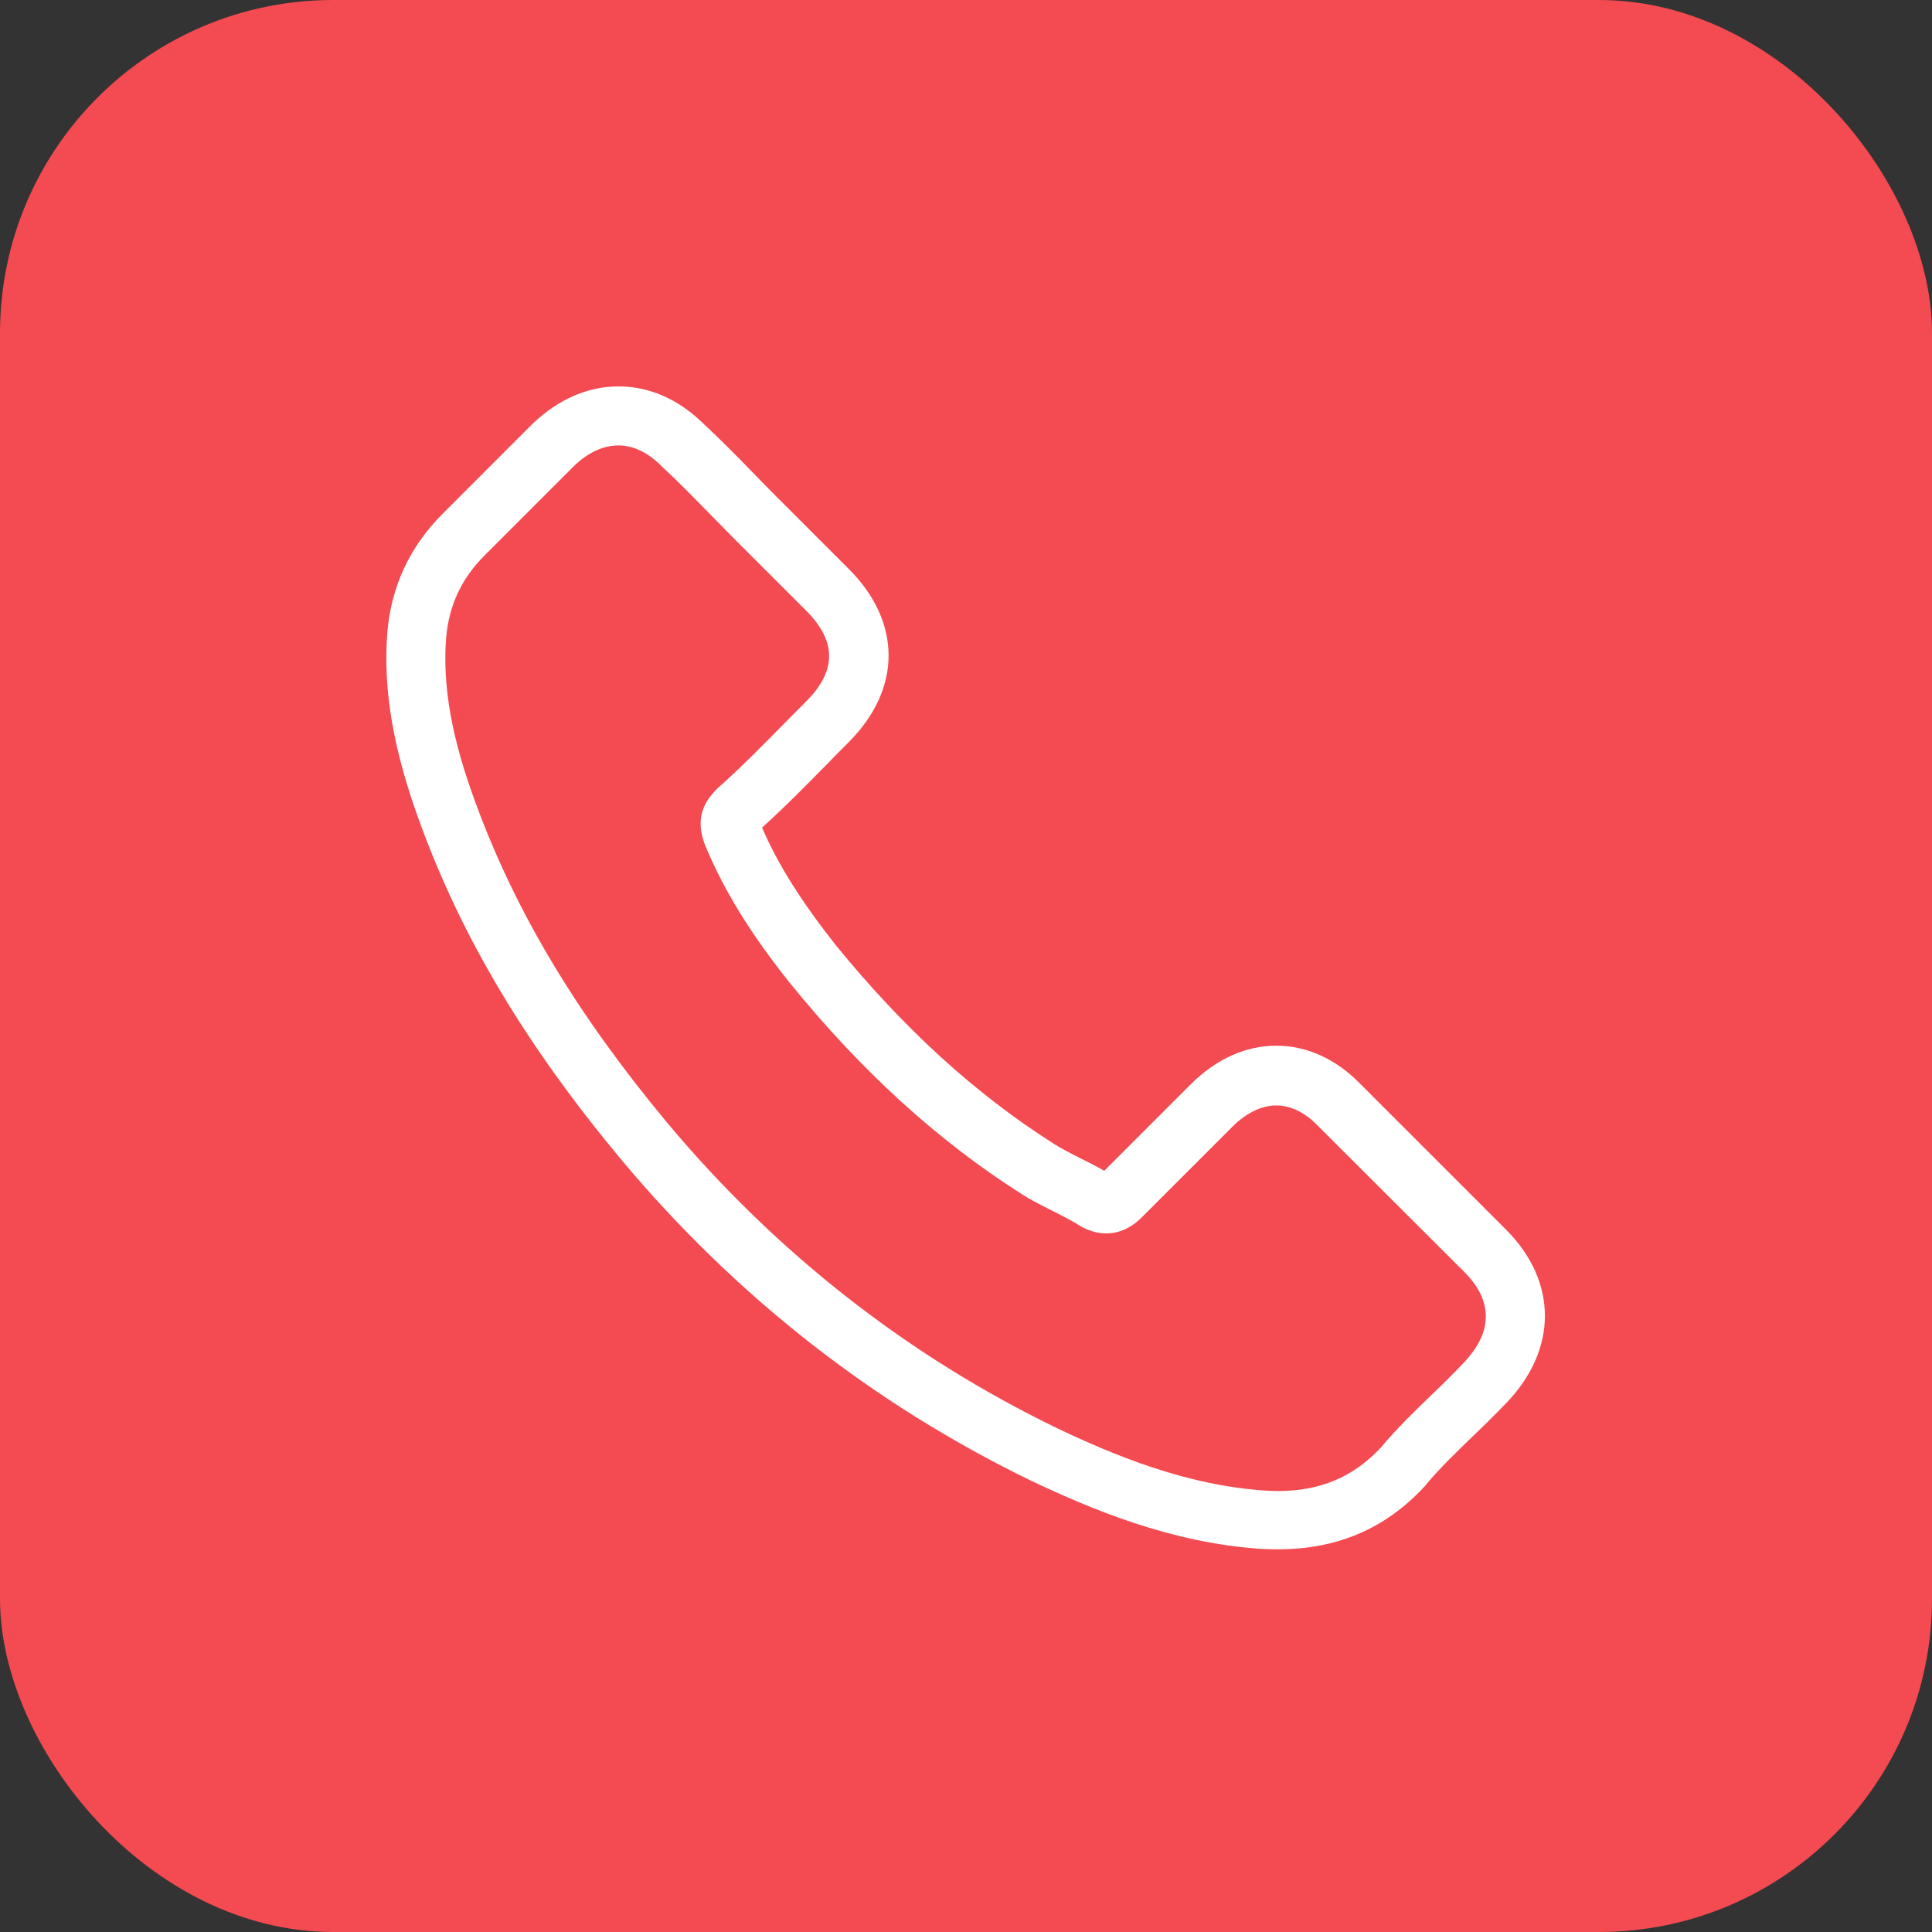
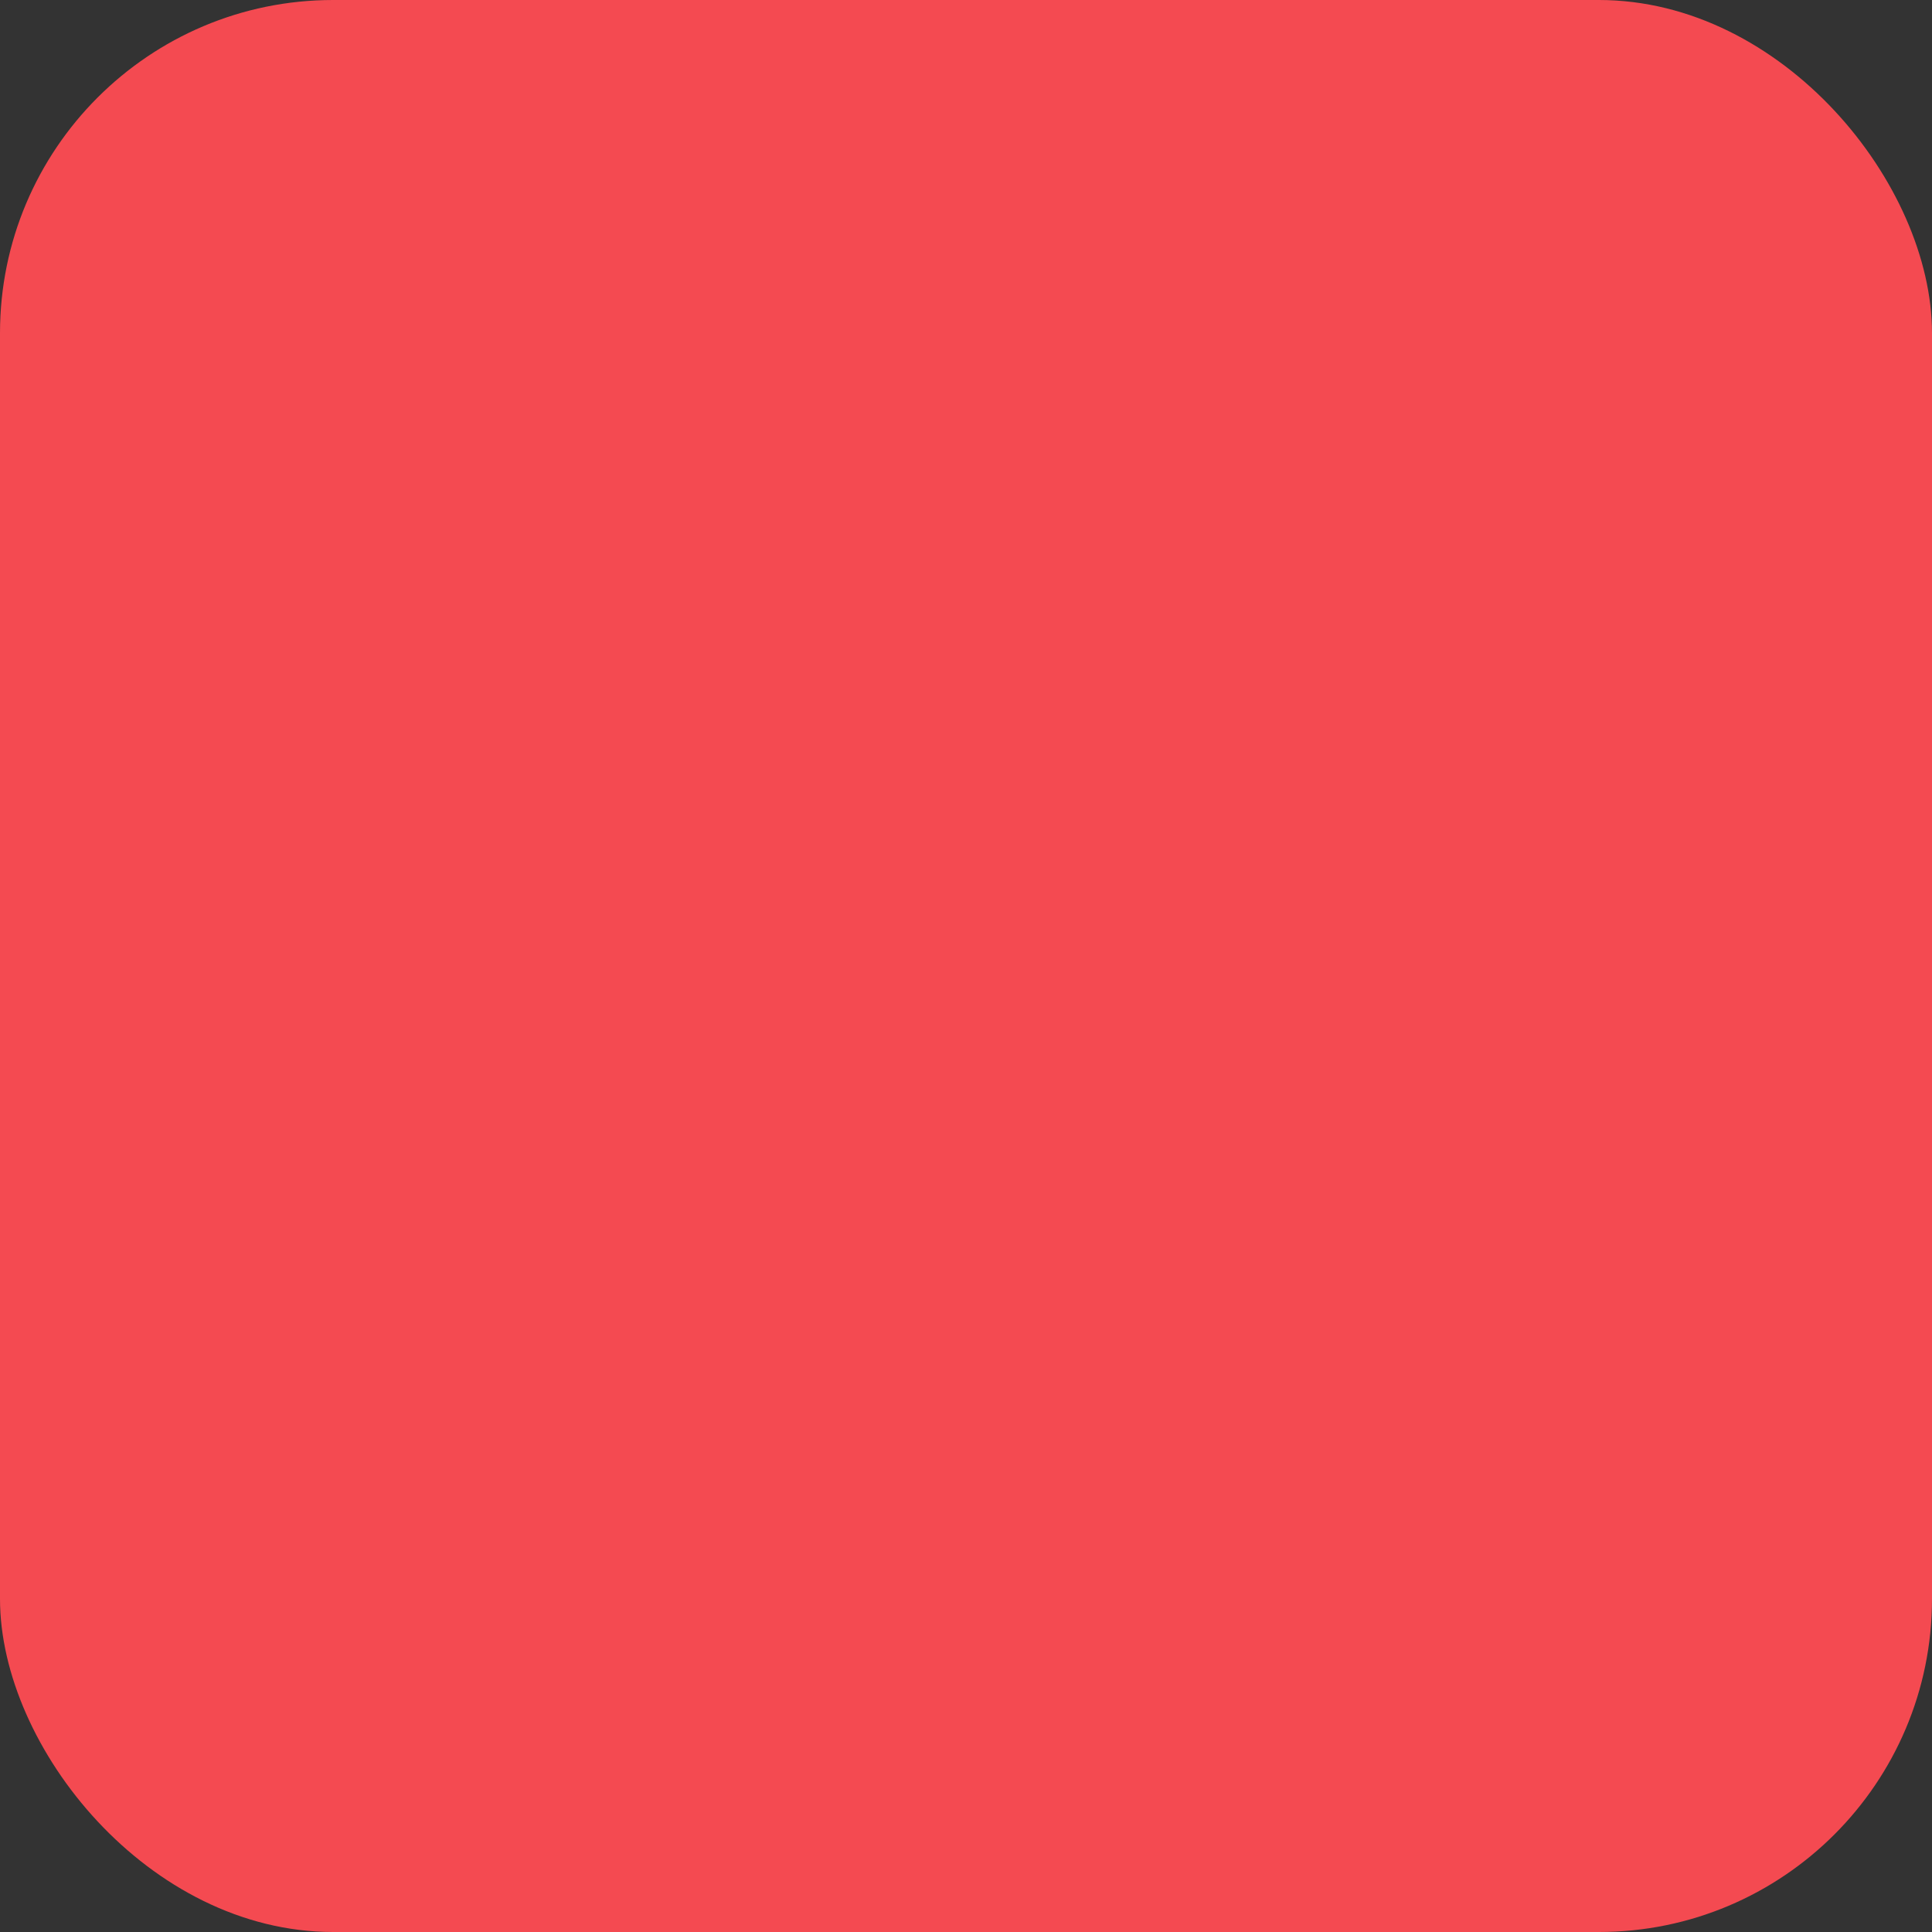
<svg xmlns="http://www.w3.org/2000/svg" width="29" height="29" viewBox="0 0 29 29" fill="none">
  <rect x="0" y="0" width="29" height="29" fill="#333333" stroke="none" />
  <rect width="29" height="29" rx="5" fill="#F44A51" />
-   <path d="M9.323 17.404C11.045 19.462 13.117 21.082 15.483 22.229C16.384 22.656 17.588 23.162 18.93 23.249C19.013 23.253 19.093 23.256 19.176 23.256C20.077 23.256 20.8 22.945 21.39 22.305C21.393 22.301 21.401 22.294 21.404 22.287C21.614 22.034 21.853 21.806 22.102 21.564C22.273 21.401 22.446 21.231 22.613 21.057C23.383 20.254 23.383 19.234 22.605 18.456L20.431 16.282C20.062 15.899 19.621 15.696 19.158 15.696C18.695 15.696 18.25 15.899 17.87 16.279L16.575 17.574C16.456 17.505 16.333 17.444 16.217 17.386C16.073 17.313 15.939 17.245 15.819 17.169C14.64 16.42 13.569 15.443 12.546 14.188C12.029 13.533 11.681 12.983 11.439 12.423C11.779 12.115 12.097 11.793 12.405 11.479C12.513 11.367 12.625 11.255 12.738 11.142C13.128 10.752 13.338 10.3 13.338 9.84C13.338 9.381 13.132 8.929 12.738 8.538L11.66 7.46C11.533 7.333 11.414 7.211 11.291 7.084C11.052 6.838 10.802 6.585 10.556 6.357C10.184 5.992 9.746 5.8 9.283 5.8C8.824 5.8 8.382 5.992 7.995 6.36L6.643 7.713C6.151 8.205 5.872 8.802 5.814 9.493C5.746 10.357 5.905 11.276 6.317 12.387C6.95 14.105 7.905 15.7 9.323 17.404ZM6.697 9.569C6.74 9.088 6.925 8.686 7.272 8.339L8.618 6.993C8.827 6.791 9.059 6.686 9.283 6.686C9.504 6.686 9.728 6.791 9.934 7.001C10.177 7.225 10.405 7.46 10.65 7.71C10.773 7.836 10.9 7.963 11.027 8.093L12.105 9.171C12.329 9.395 12.445 9.623 12.445 9.847C12.445 10.072 12.329 10.3 12.105 10.524C11.992 10.636 11.88 10.752 11.768 10.864C11.432 11.204 11.117 11.526 10.77 11.833C10.763 11.841 10.759 11.844 10.752 11.851C10.451 12.152 10.498 12.437 10.571 12.654C10.575 12.665 10.578 12.672 10.582 12.683C10.86 13.352 11.247 13.989 11.851 14.749C12.937 16.087 14.08 17.125 15.338 17.925C15.494 18.026 15.66 18.105 15.816 18.185C15.96 18.257 16.094 18.326 16.214 18.402C16.228 18.409 16.239 18.416 16.253 18.424C16.373 18.485 16.489 18.514 16.604 18.514C16.894 18.514 17.082 18.33 17.143 18.268L18.496 16.915C18.706 16.706 18.934 16.593 19.158 16.593C19.433 16.593 19.657 16.764 19.798 16.915L21.98 19.093C22.414 19.527 22.41 19.997 21.969 20.457C21.817 20.619 21.658 20.775 21.488 20.938C21.234 21.184 20.97 21.437 20.732 21.723C20.316 22.171 19.82 22.381 19.18 22.381C19.118 22.381 19.053 22.377 18.992 22.374C17.805 22.298 16.702 21.835 15.874 21.441C13.624 20.352 11.649 18.807 10.01 16.847C8.661 15.223 7.753 13.711 7.153 12.09C6.78 11.095 6.639 10.296 6.697 9.569Z" fill="white" />
</svg>